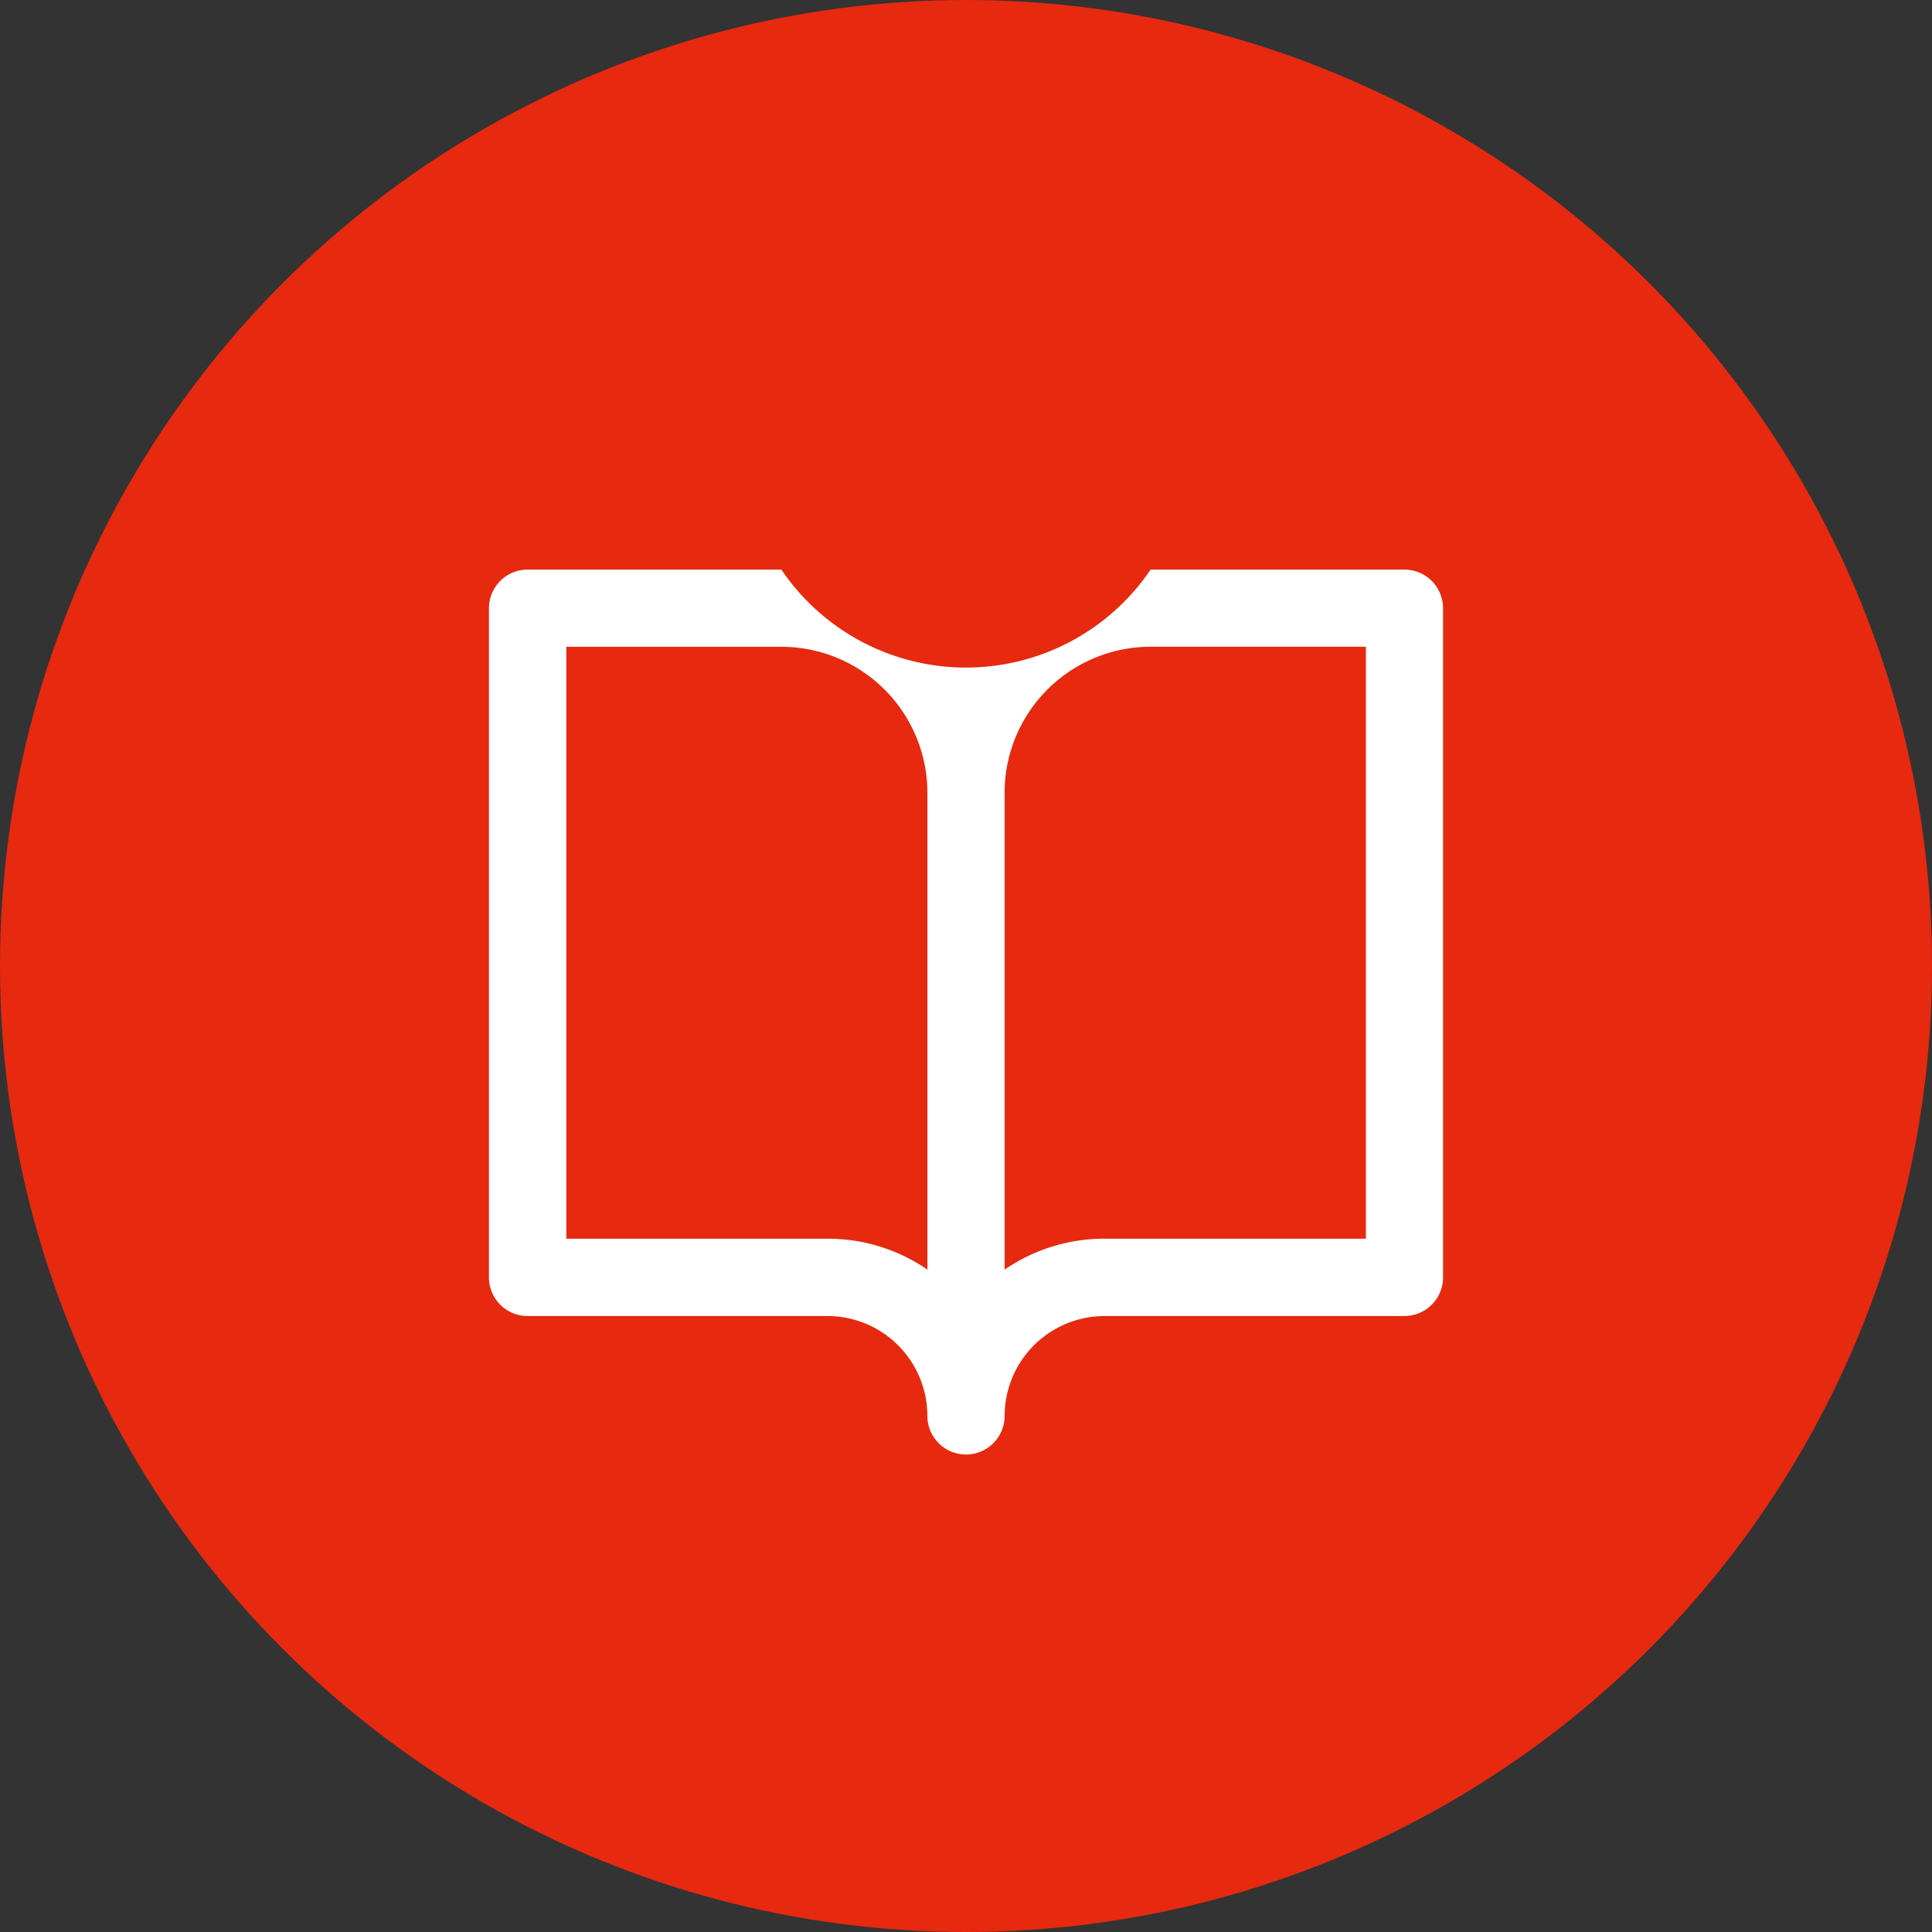
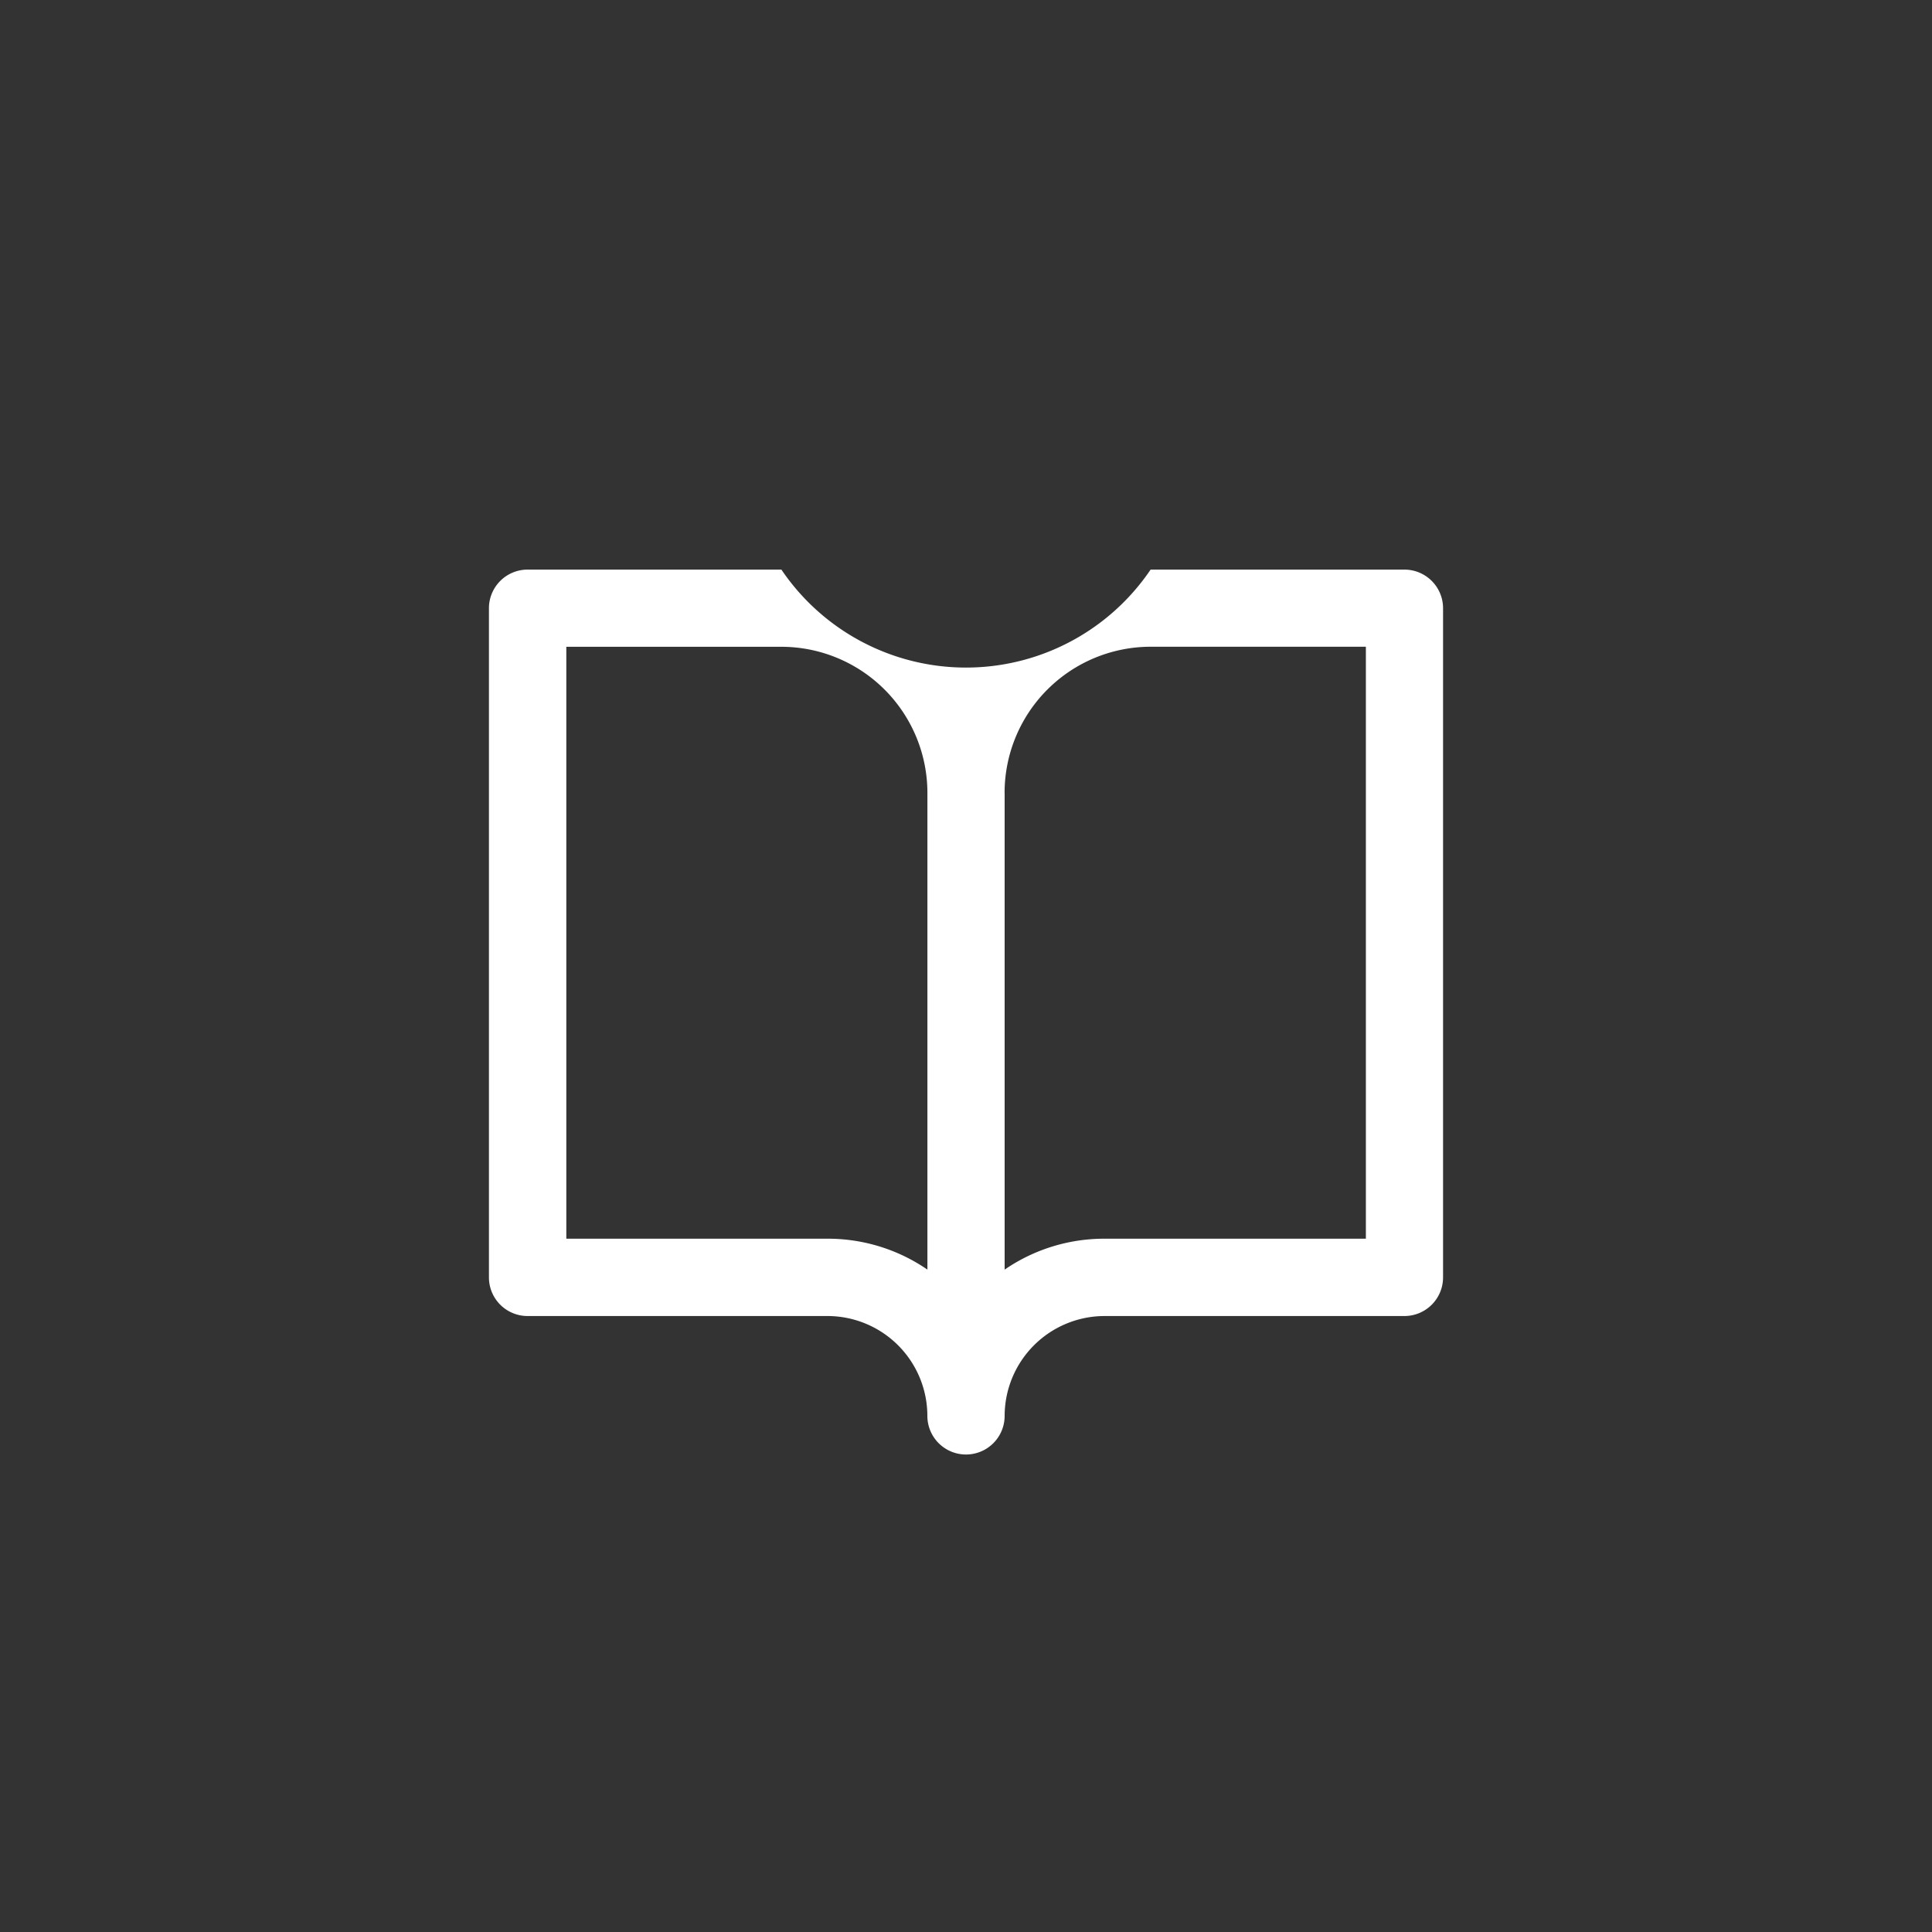
<svg xmlns="http://www.w3.org/2000/svg" width="40" height="40" viewBox="0 0 40 40">
  <rect x="0" y="0" width="40" height="40" fill="#333333" stroke="none" />
  <g id="_4" data-name="4" transform="translate(-567 -926)">
-     <circle id="椭圆_28" data-name="椭圆 28" cx="20" cy="20" r="20" transform="translate(567 926)" fill="#e7290f" />
    <g id="组_16801" data-name="组 16801" transform="translate(572.923 931.592)">
-       <path id="联合_44" data-name="联合 44" d="M11534.154,12812.93a2.069,2.069,0,0,0-2.067-2.067h-6.21a.8.8,0,0,1-.8-.8v-13.854a.8.8,0,0,1,.8-.8h5.255a4.615,4.615,0,0,0,7.644,0h5.255a.8.8,0,0,1,.8.8v13.854a.8.8,0,0,1-.8.8h-6.21a2.071,2.071,0,0,0-2.067,2.067.8.8,0,1,1-1.6,0Zm1.6-12.9v9.872a3.641,3.641,0,0,1,2.067-.64h5.412v-12.256h-4.457A3.026,3.026,0,0,0,11535.753,12800.031Zm-9.075,9.232h5.409a3.636,3.636,0,0,1,2.067.64v-9.872a3.026,3.026,0,0,0-3.022-3.023h-4.454Z" transform="translate(-11520.877 -12789.208)" fill="#fff" />
+       <path id="联合_44" data-name="联合 44" d="M11534.154,12812.93a2.069,2.069,0,0,0-2.067-2.067h-6.21a.8.8,0,0,1-.8-.8v-13.854a.8.8,0,0,1,.8-.8h5.255a4.615,4.615,0,0,0,7.644,0h5.255a.8.8,0,0,1,.8.8v13.854a.8.8,0,0,1-.8.8h-6.21a2.071,2.071,0,0,0-2.067,2.067.8.8,0,1,1-1.6,0m1.6-12.9v9.872a3.641,3.641,0,0,1,2.067-.64h5.412v-12.256h-4.457A3.026,3.026,0,0,0,11535.753,12800.031Zm-9.075,9.232h5.409a3.636,3.636,0,0,1,2.067.64v-9.872a3.026,3.026,0,0,0-3.022-3.023h-4.454Z" transform="translate(-11520.877 -12789.208)" fill="#fff" />
    </g>
  </g>
</svg>